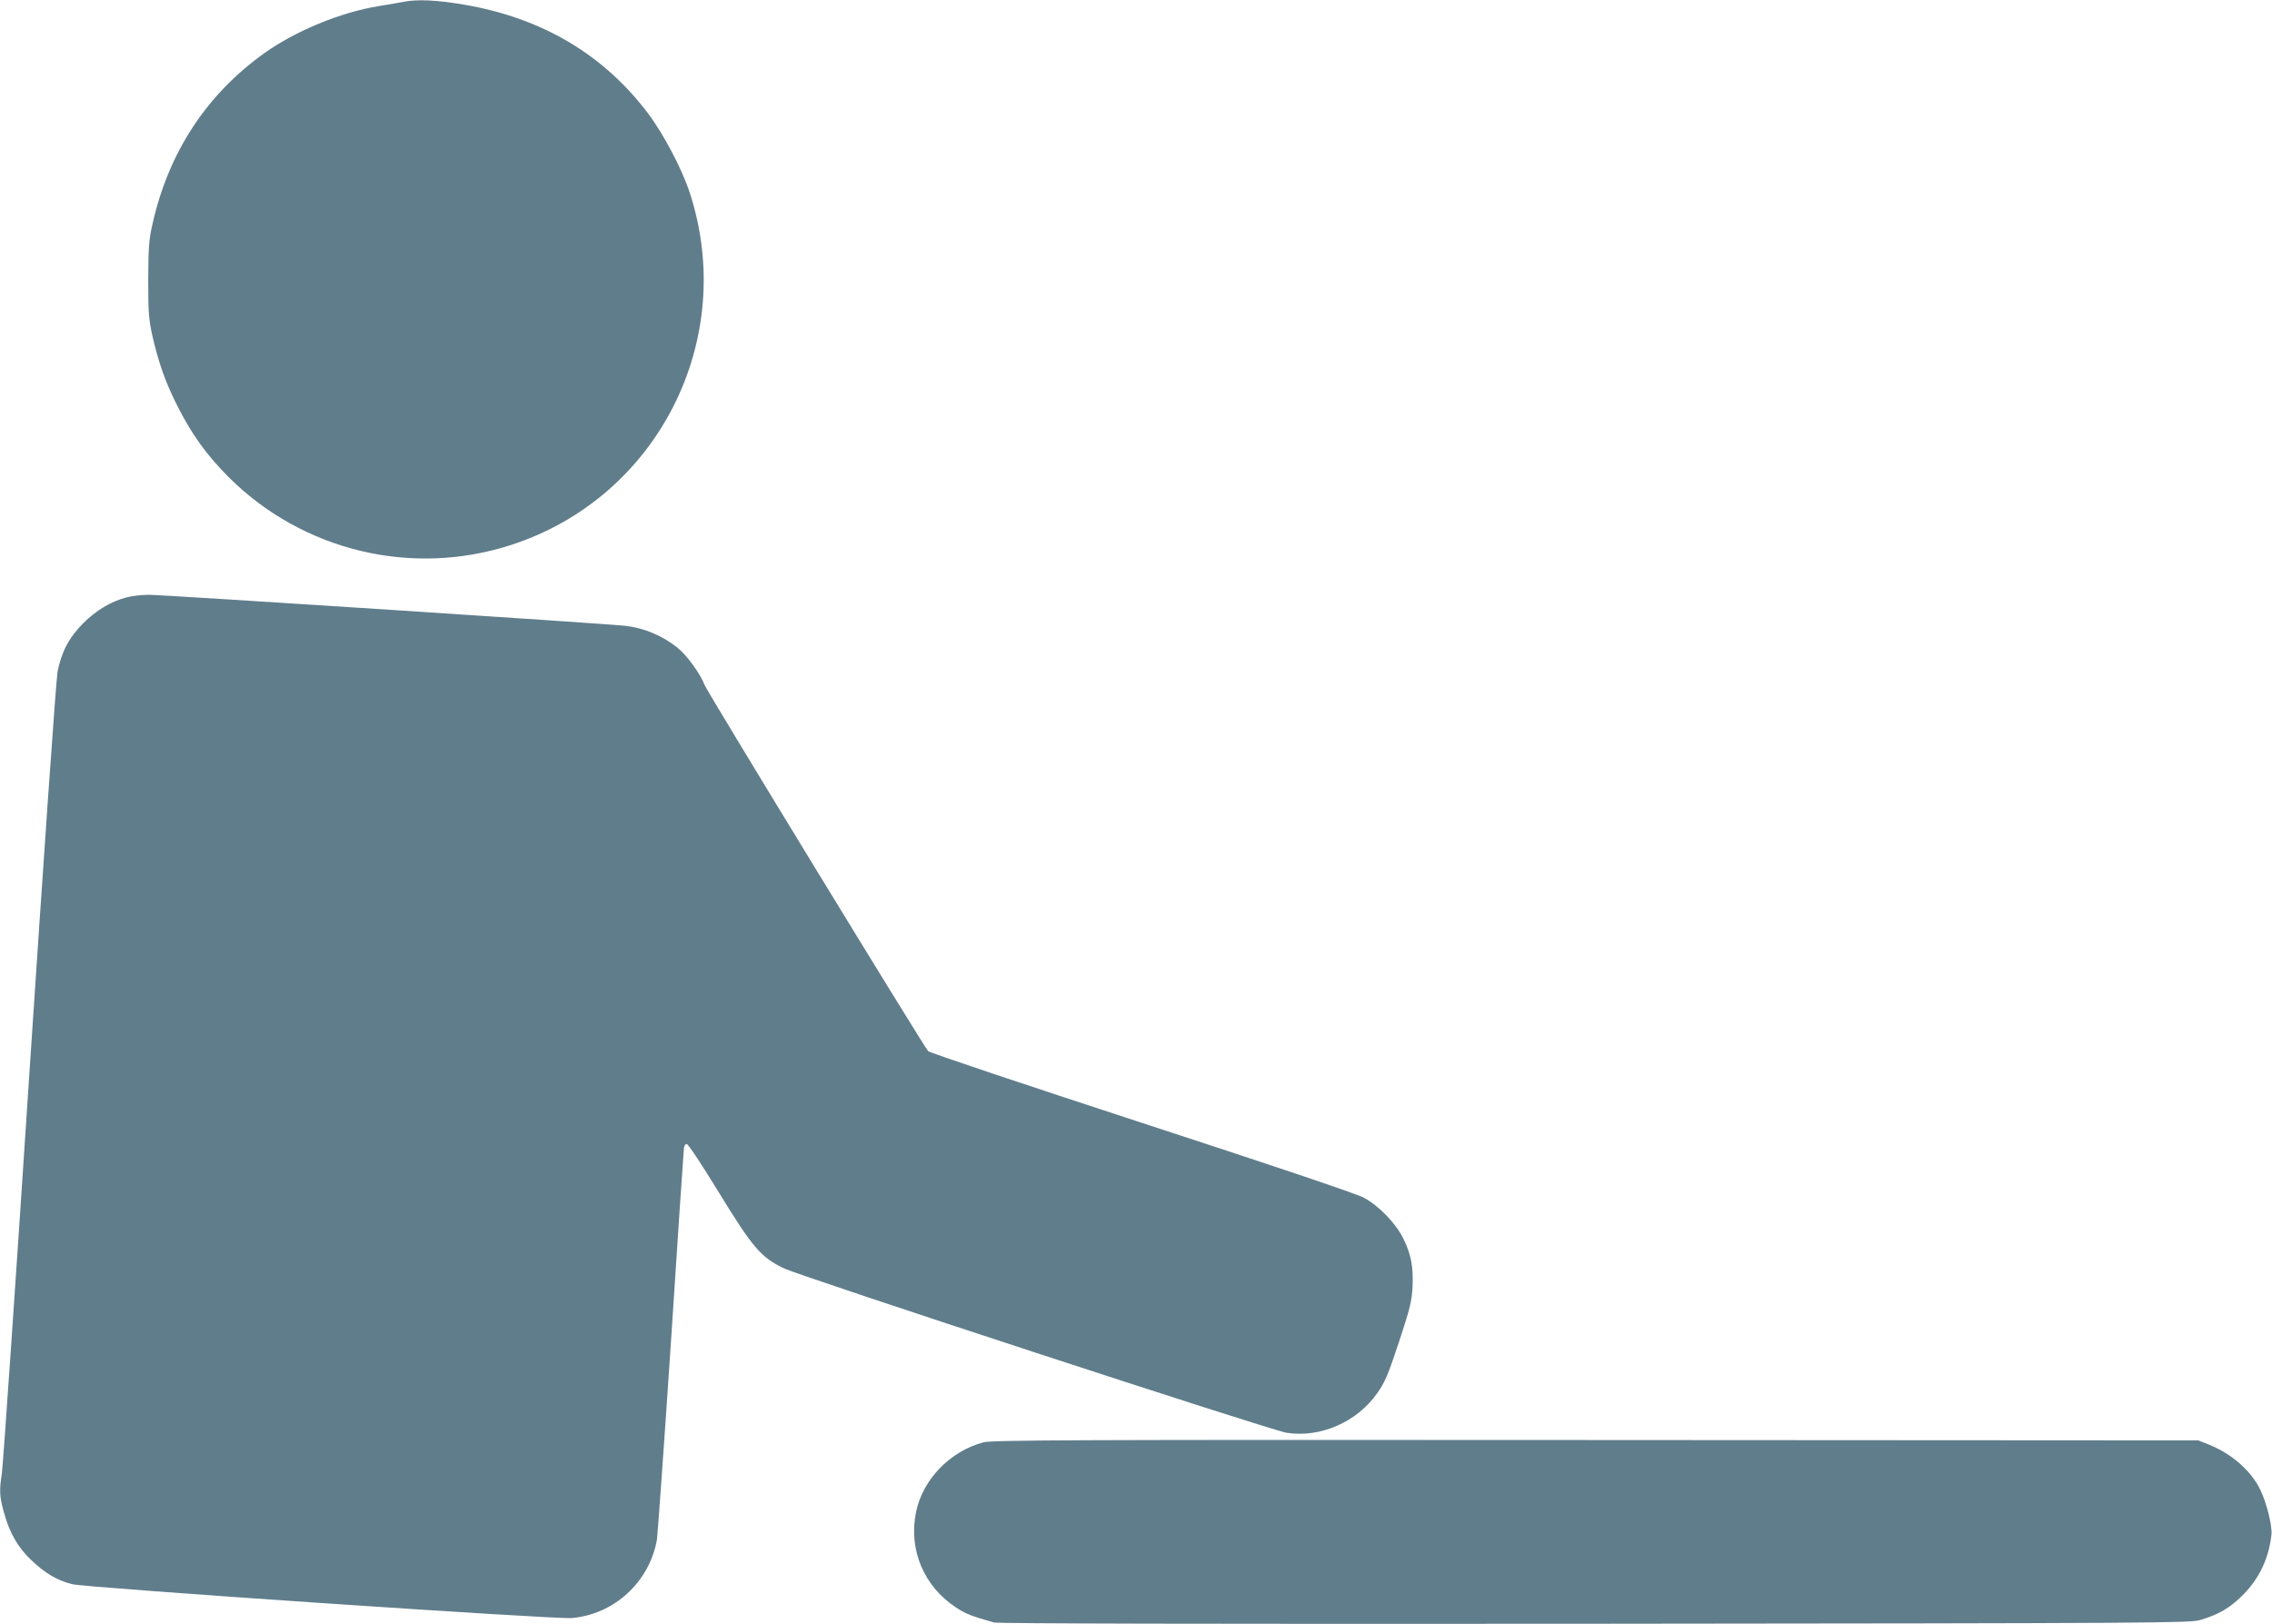
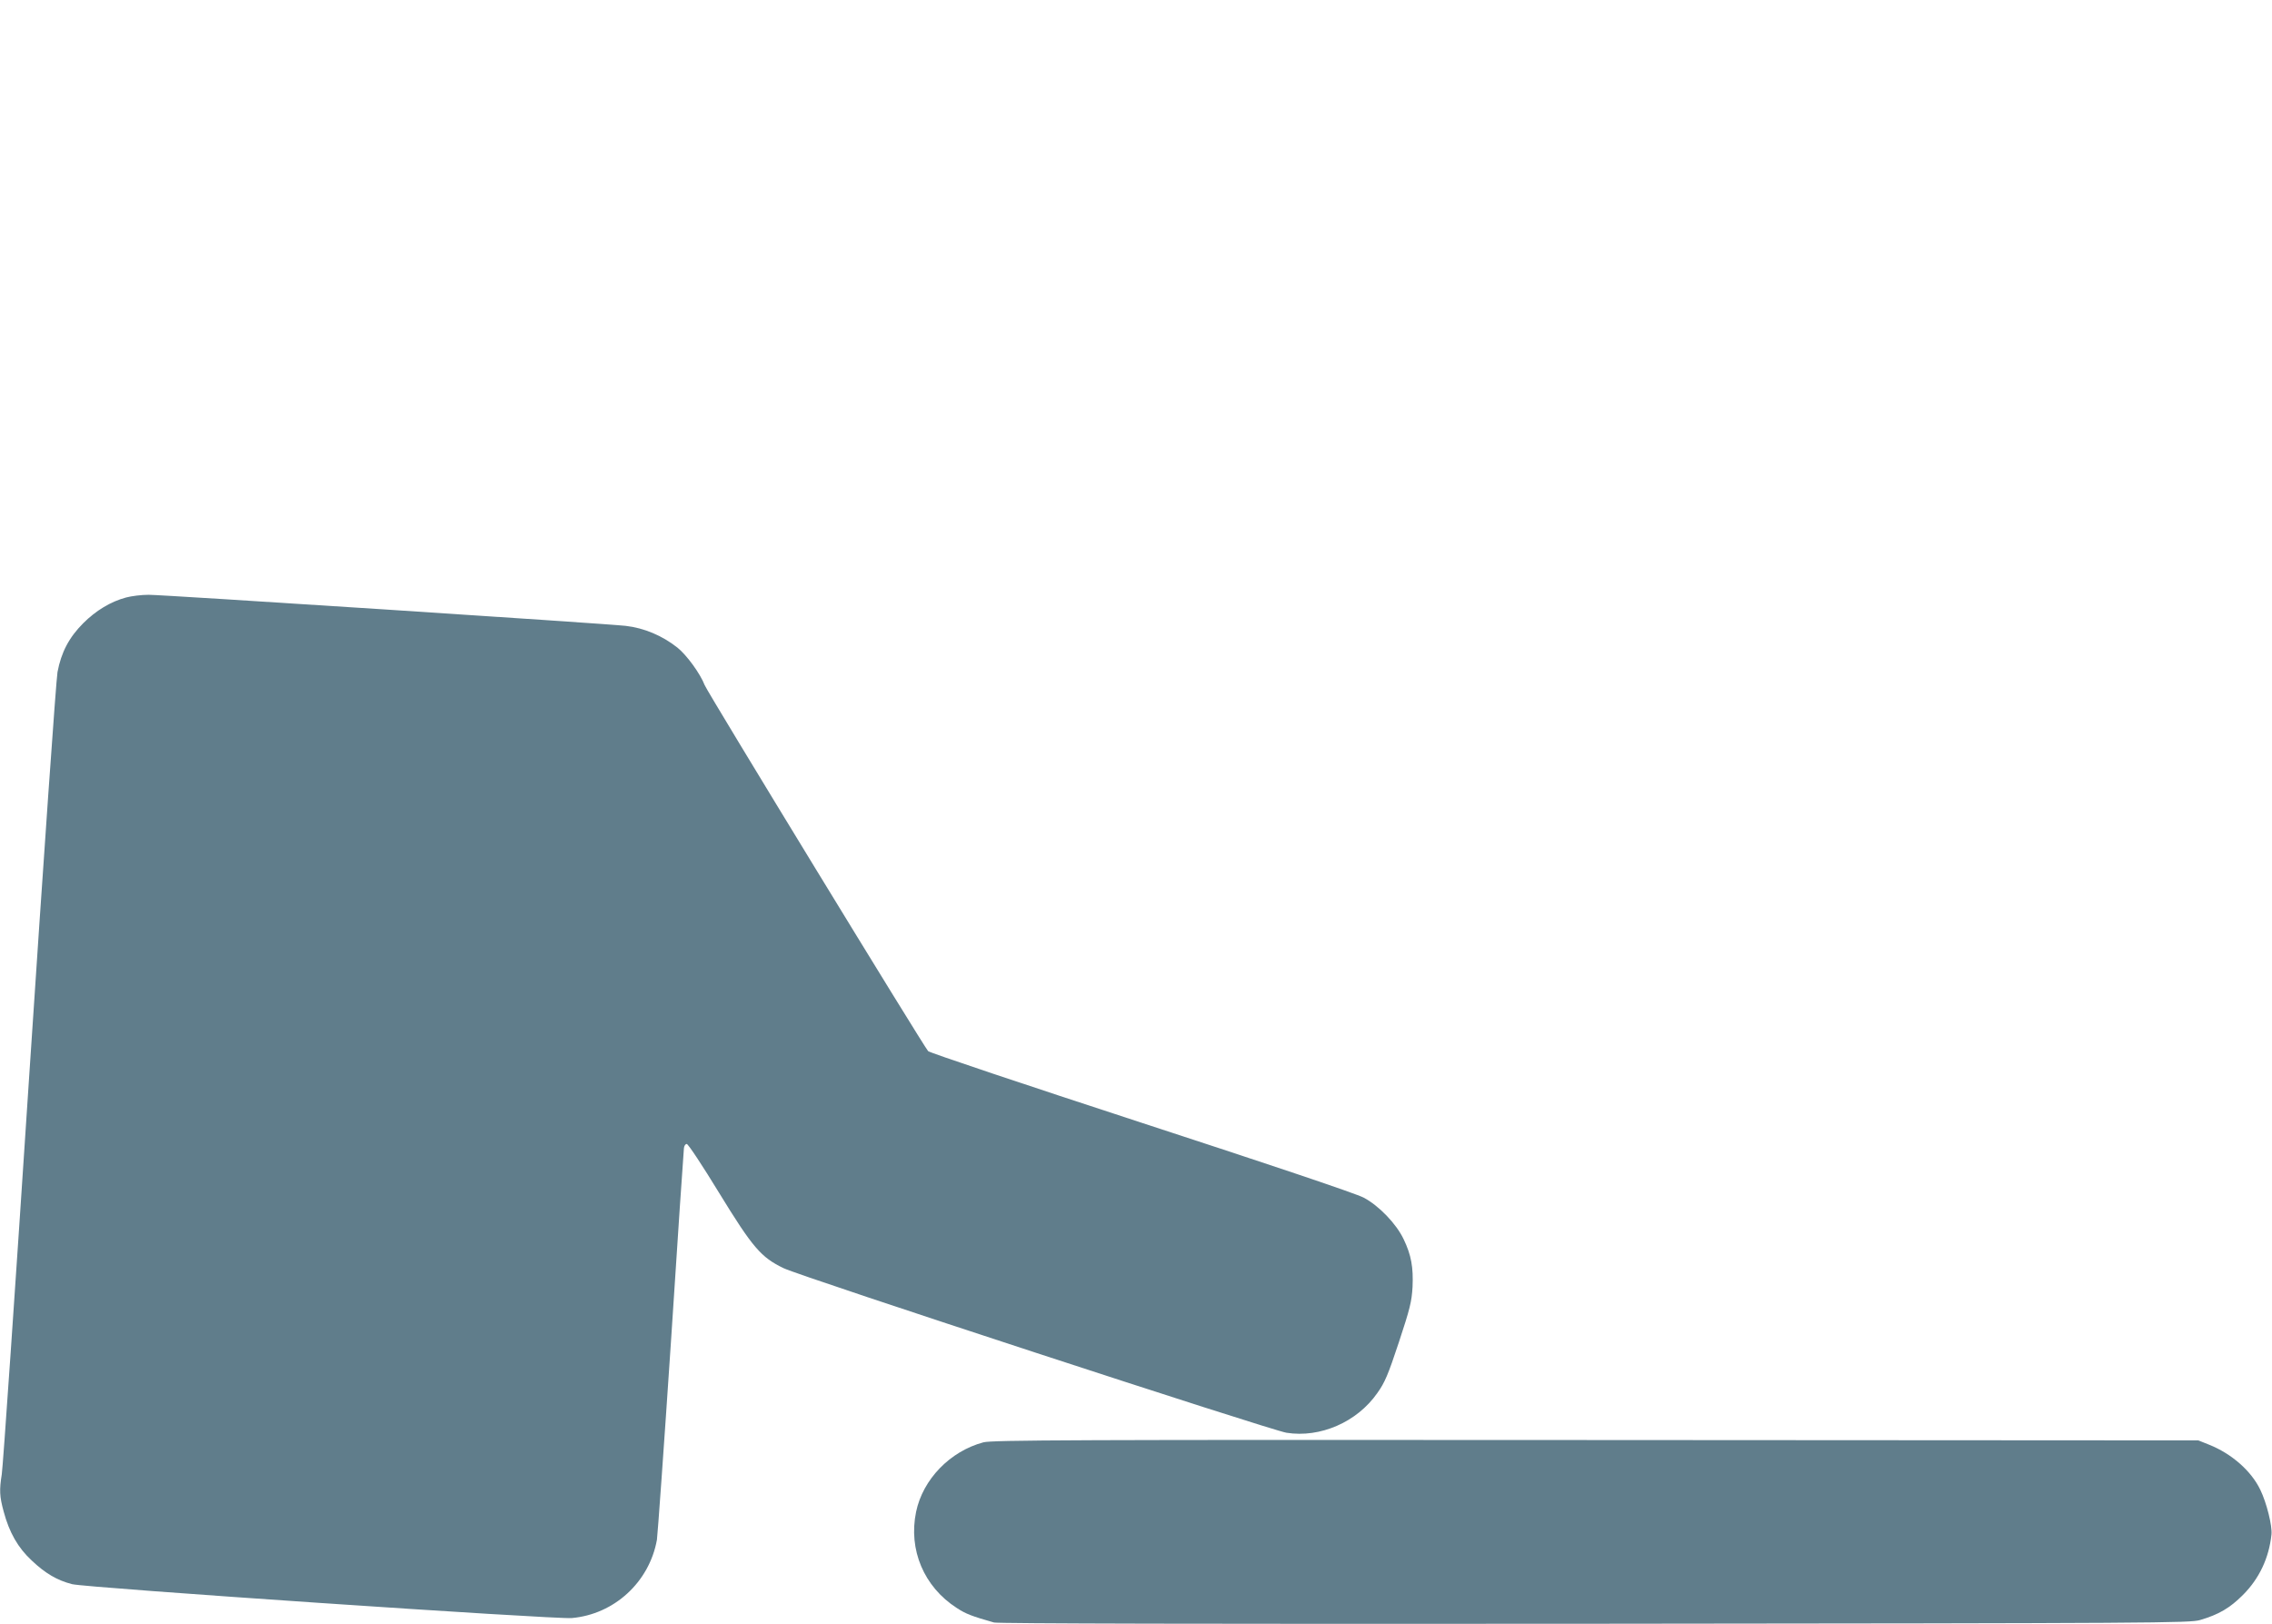
<svg xmlns="http://www.w3.org/2000/svg" version="1.0" width="1280pt" height="915pt" viewBox="0 0 1280 915" preserveAspectRatio="xMidYMid meet">
  <g transform="translate(0,915) scale(0.1,-0.1)" fill="#607d8b" stroke="none">
-     <path d="M2275 9140 c-22 -4 -87 -16 -145 -25 -212 -35 -465 -139 -640 -264 -328 -234 -542 -562 -632 -968 -19 -83 -22 -130 -23 -308 0 -185 3 -223 23 -315 35 -153 76 -270 144 -402 79 -156 162 -271 283 -393 418 -419 1036 -568 1598 -384 826 269 1274 1159 1002 1986 -43 131 -147 329 -234 444 -251 333 -600 539 -1038 613 -152 26 -262 31 -338 16z" />
    <path d="M711 5784 c-87 -23 -171 -74 -242 -145 -80 -80 -124 -164 -145 -275 -8 -44 -78 -1044 -159 -2269 -79 -1204 -149 -2218 -155 -2251 -14 -88 -13 -124 11 -211 31 -116 80 -203 158 -275 76 -72 142 -111 227 -133 76 -20 2718 -199 2815 -191 239 21 437 202 480 441 4 28 40 529 79 1115 38 586 71 1076 73 1090 1 14 8 25 16 25 8 0 90 -124 182 -275 190 -310 237 -364 364 -425 100 -48 2744 -913 2833 -927 190 -30 397 60 511 223 43 60 61 103 122 287 63 191 72 228 77 311 5 110 -7 180 -50 269 -41 87 -140 190 -226 235 -41 22 -519 183 -1252 422 -652 213 -1192 394 -1201 403 -24 25 -1243 2021 -1259 2062 -25 65 -101 169 -153 211 -86 68 -188 111 -292 123 -101 12 -2619 176 -2688 175 -40 0 -96 -7 -126 -15z" />
    <path d="M5540 1024 c-187 -50 -341 -208 -379 -392 -44 -213 44 -422 229 -541 52 -34 84 -46 210 -82 23 -6 1194 -9 3385 -7 3178 3 3353 4 3410 21 105 31 167 67 241 141 92 92 147 208 161 341 5 48 -27 178 -63 252 -51 106 -161 203 -289 254 l-60 24 -3395 2 c-2953 2 -3402 0 -3450 -13z" />
  </g>
</svg>